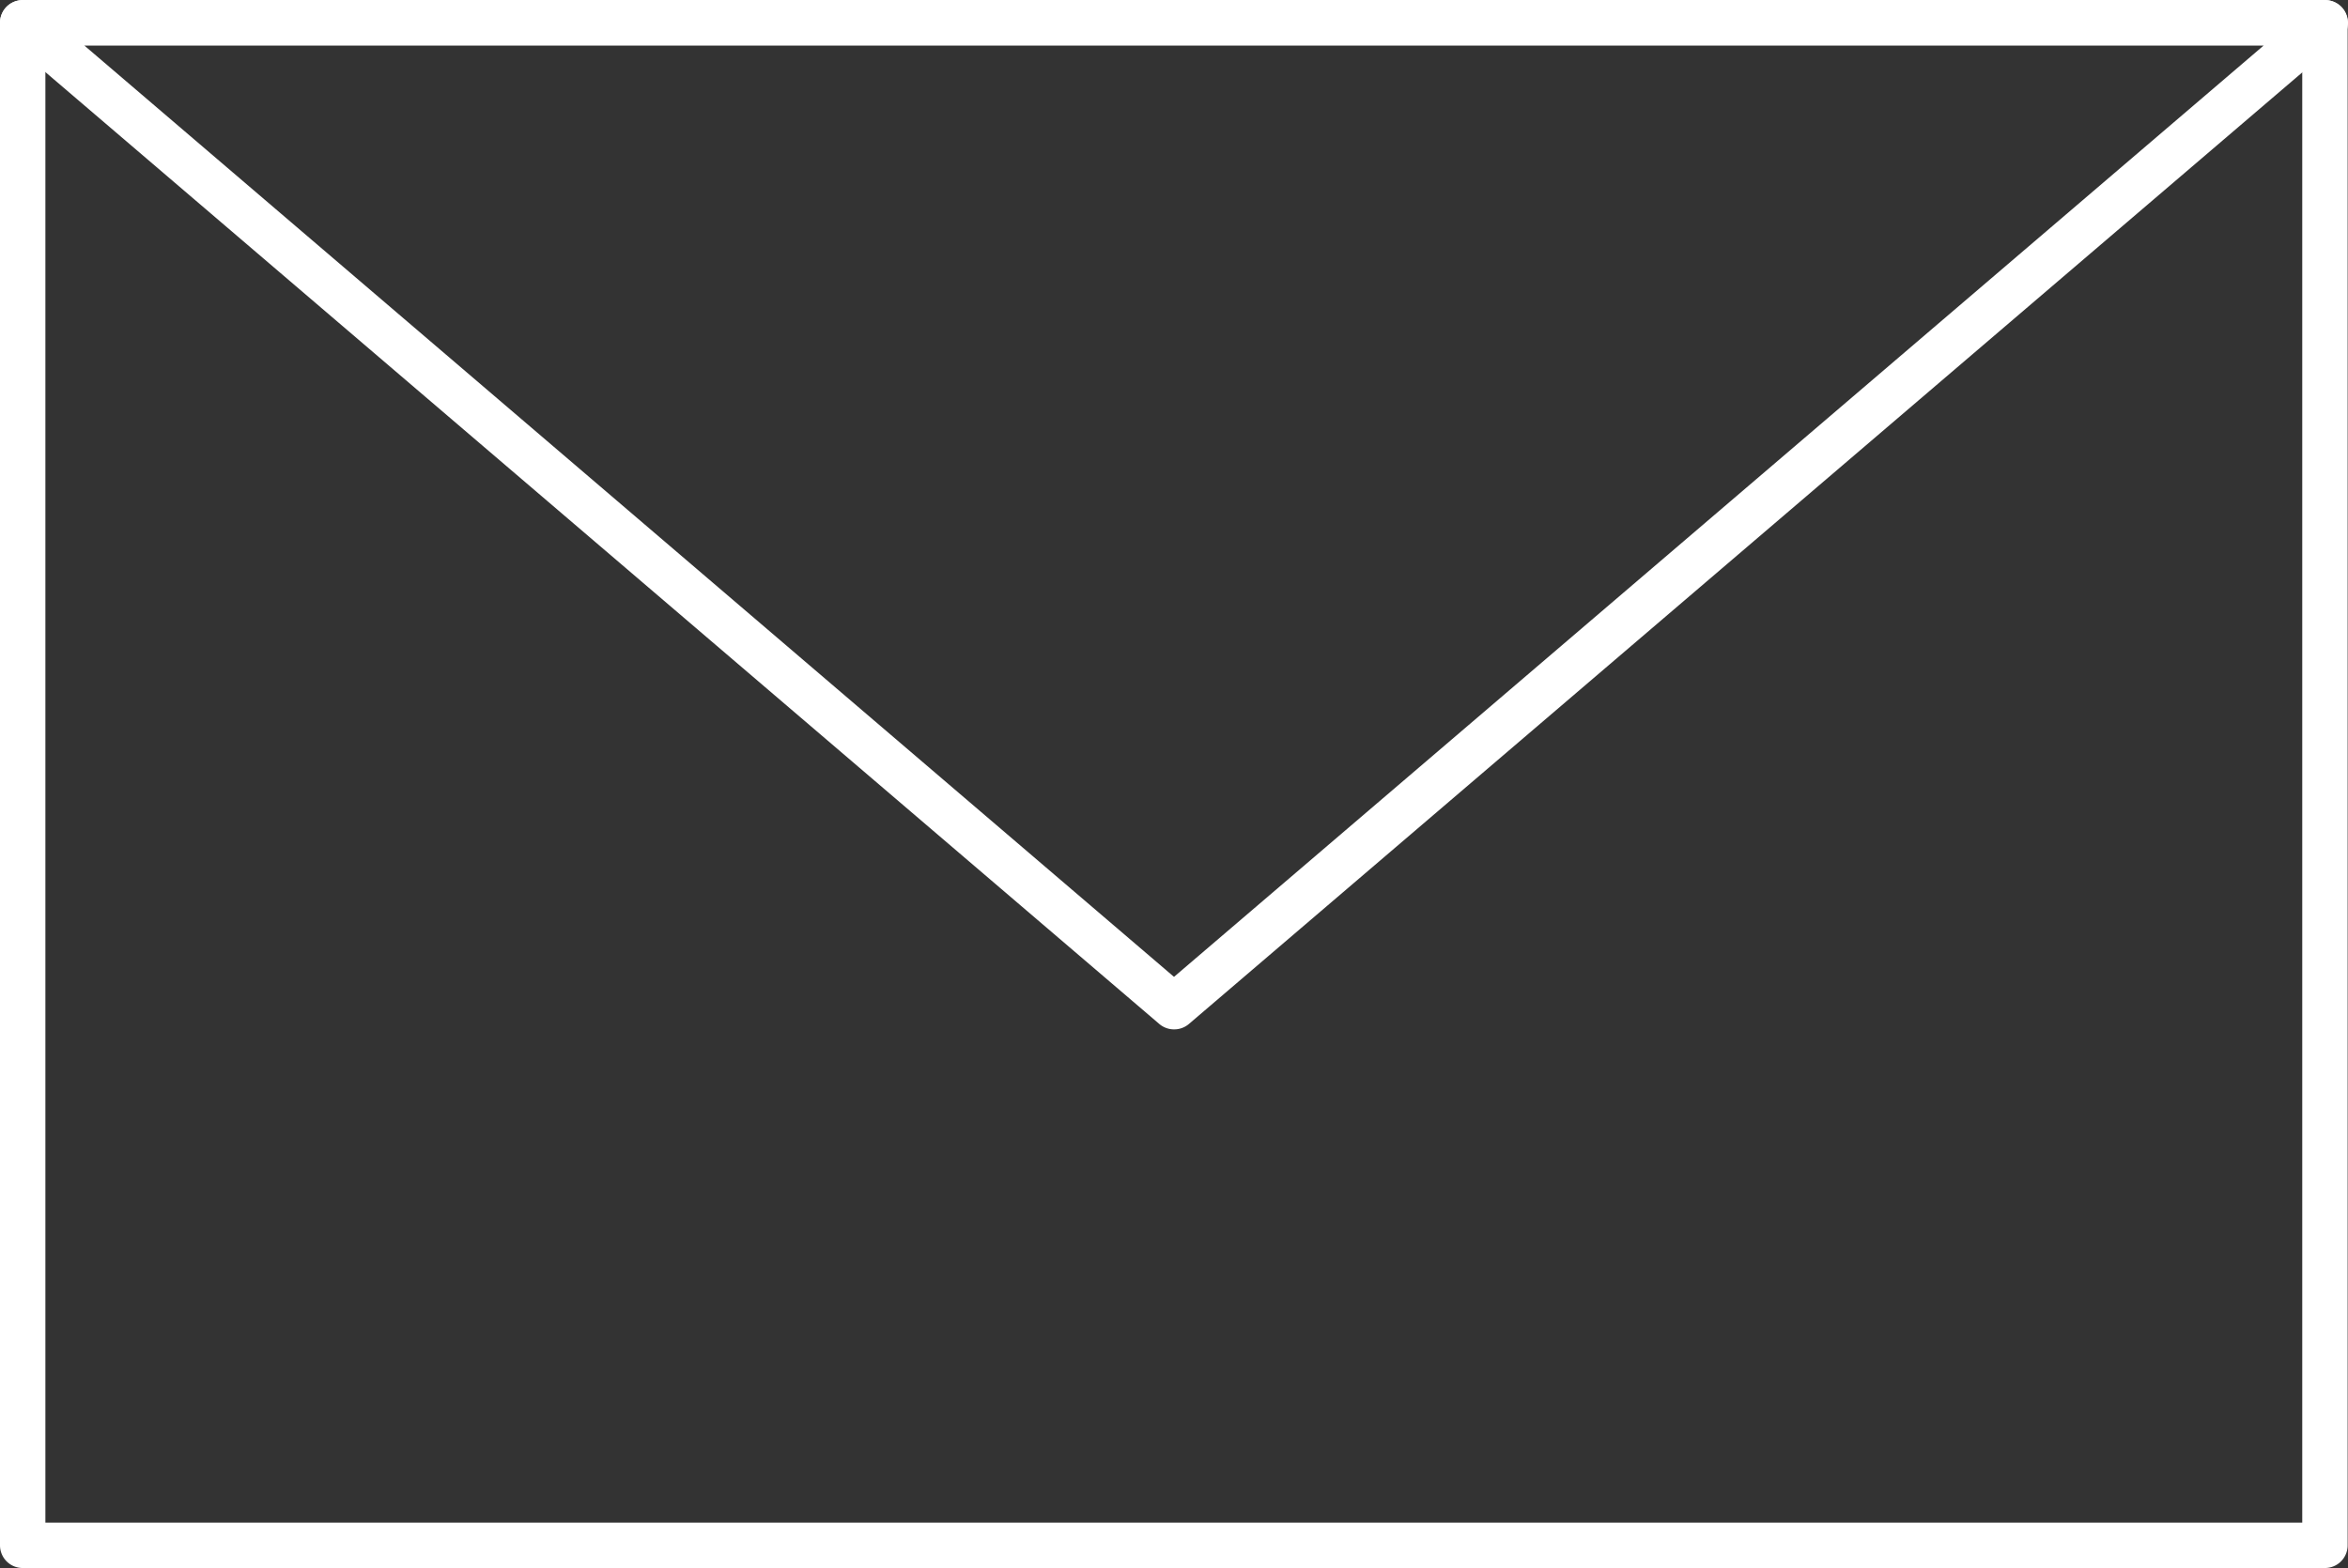
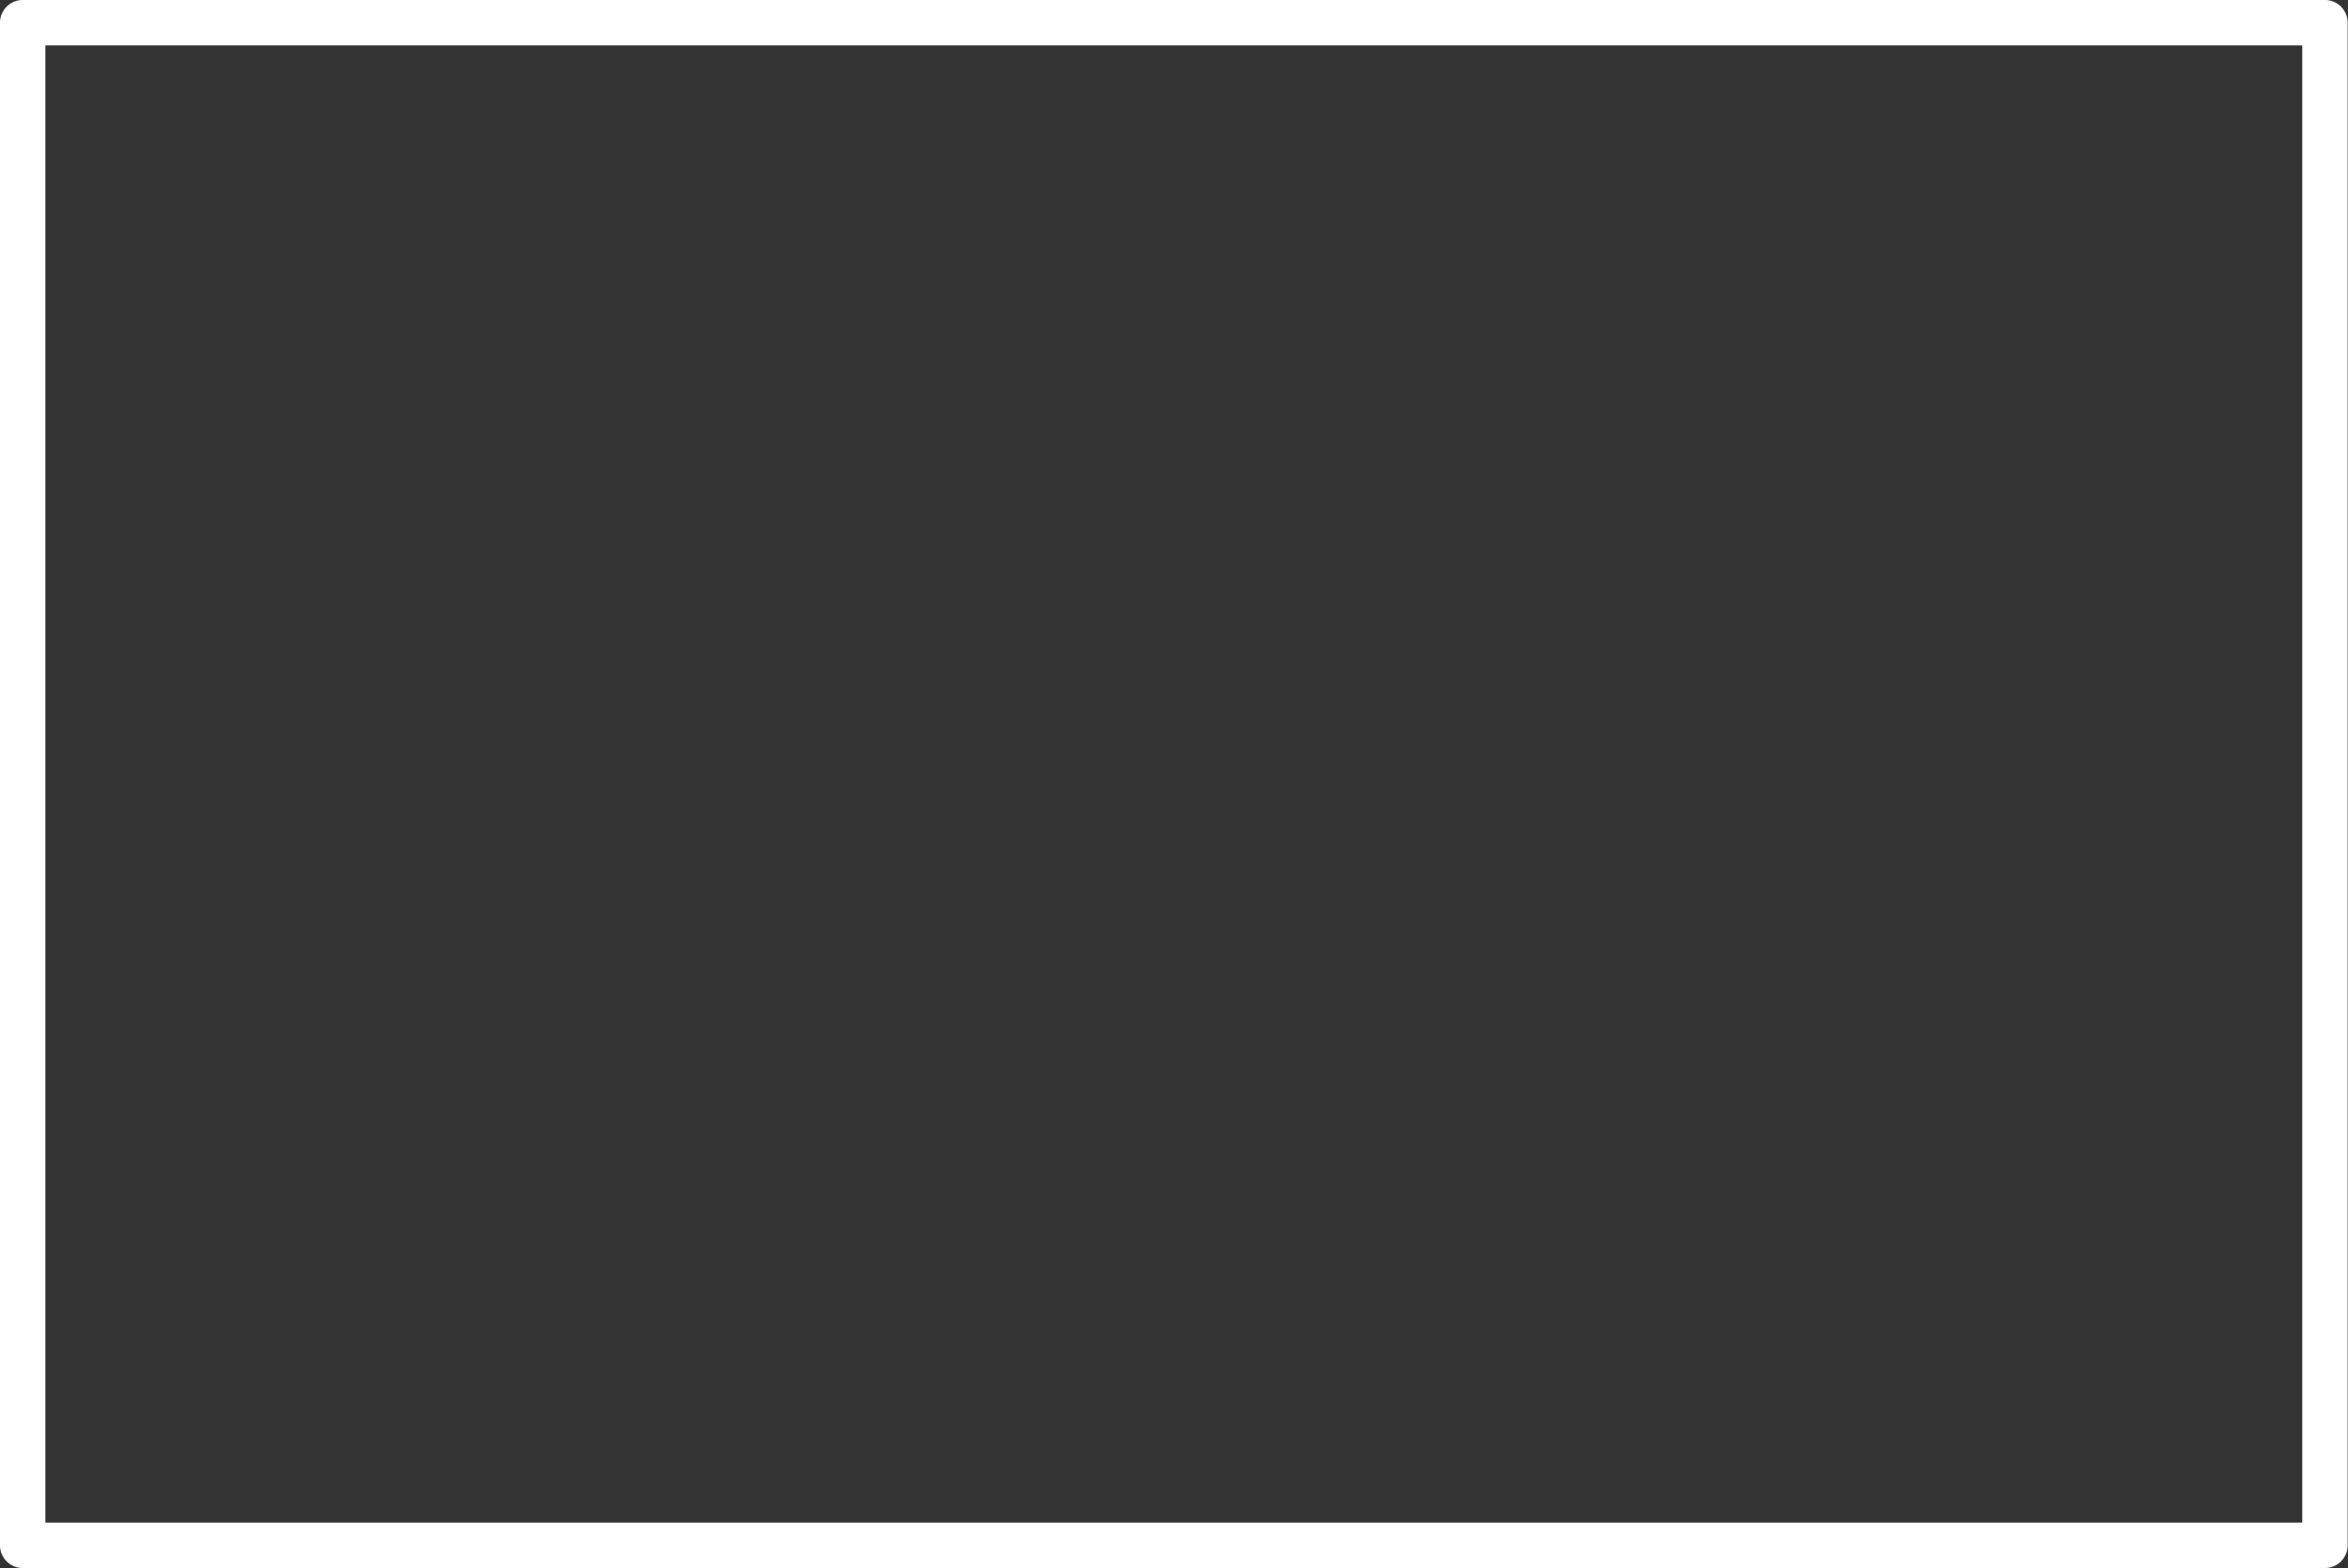
<svg xmlns="http://www.w3.org/2000/svg" width="64.67" height="43.2" viewBox="0 0 64.67 43.2">
  <rect x="0" y="0" width="64.67" height="43.2" fill="#333333" stroke="none" />
  <g id="icon_contact" transform="translate(0.005 0.005)">
    <path id="長方形_2" data-name="長方形 2" d="M0-.625H63.41A.625.625,0,0,1,64.035,0V41.95a.625.625,0,0,1-.625.625H0a.625.625,0,0,1-.625-.625V0A.625.625,0,0,1,0-.625ZM62.785.625H.625v40.7h62.16Z" transform="translate(0.62 0.62)" fill="#fff" />
-     <path id="パス_7" data-name="パス 7" d="M32.33,28.355a.624.624,0,0,1-.406-.15L.214,1.1A.625.625,0,0,1,.62,0H64.04a.625.625,0,0,1,.406,1.1l-31.71,27.11A.624.624,0,0,1,32.33,28.355ZM2.313,1.245,32.33,26.908,62.347,1.245Z" fill="#fff" />
  </g>
</svg>